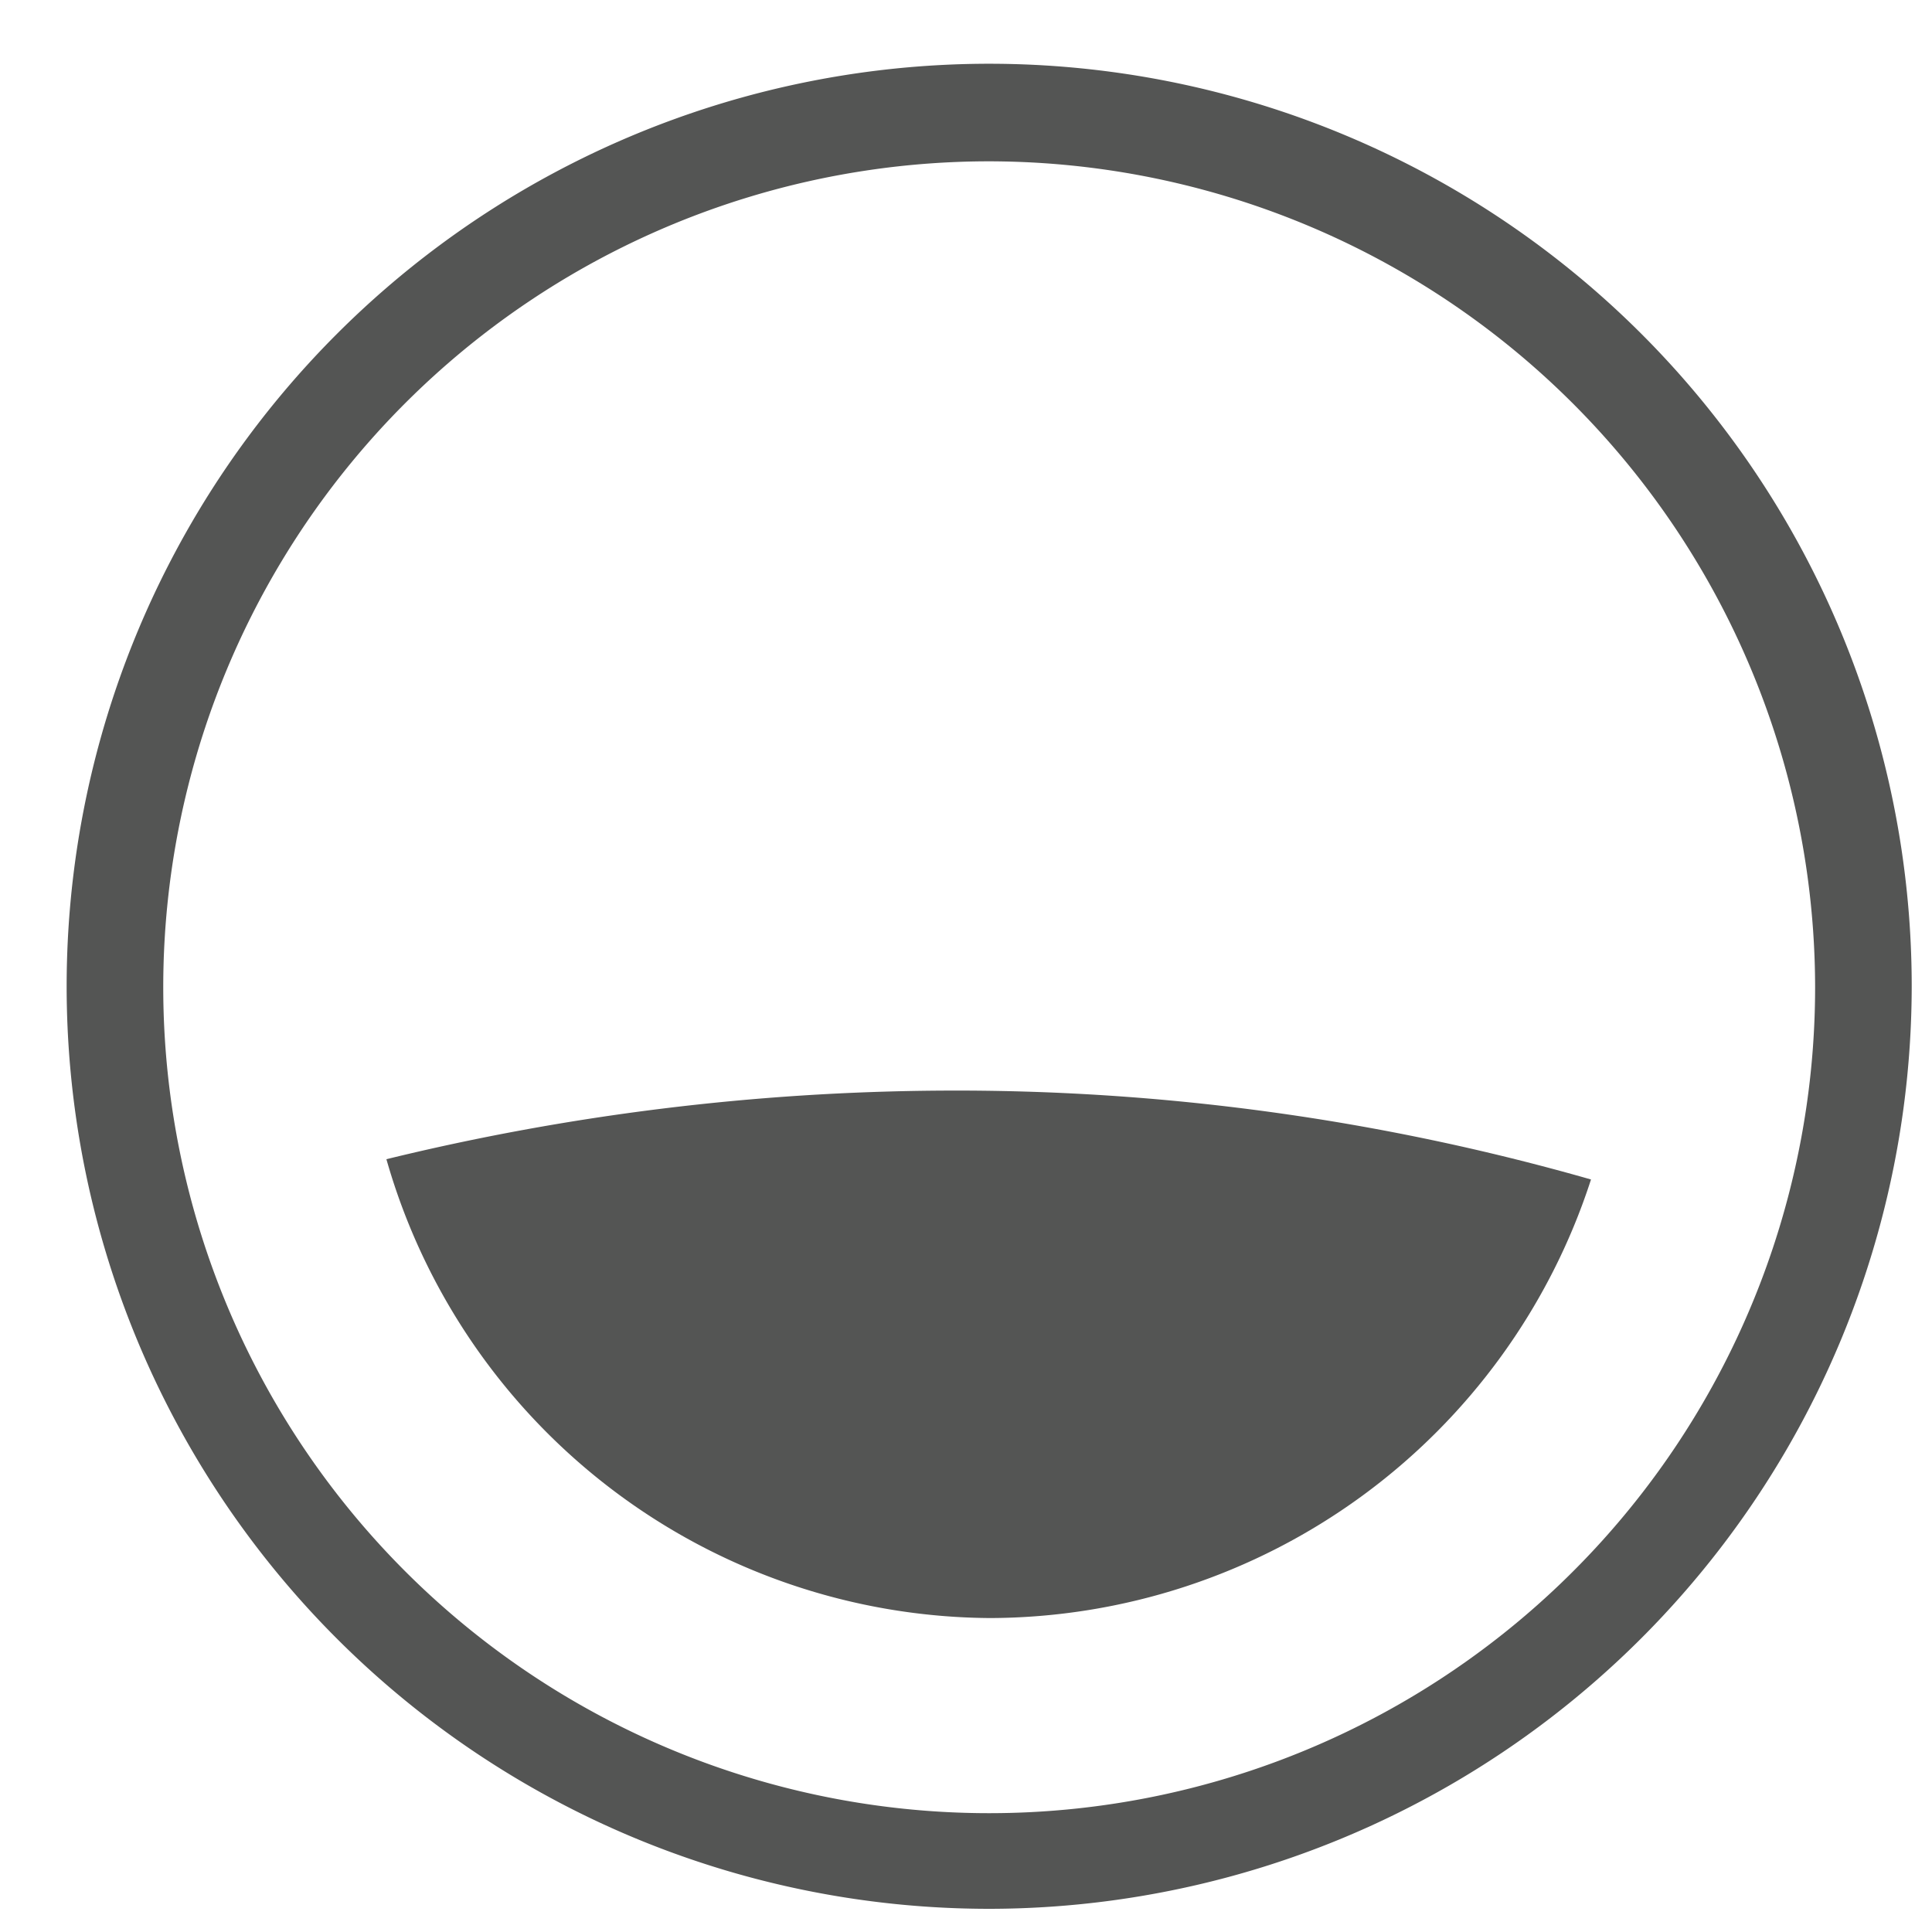
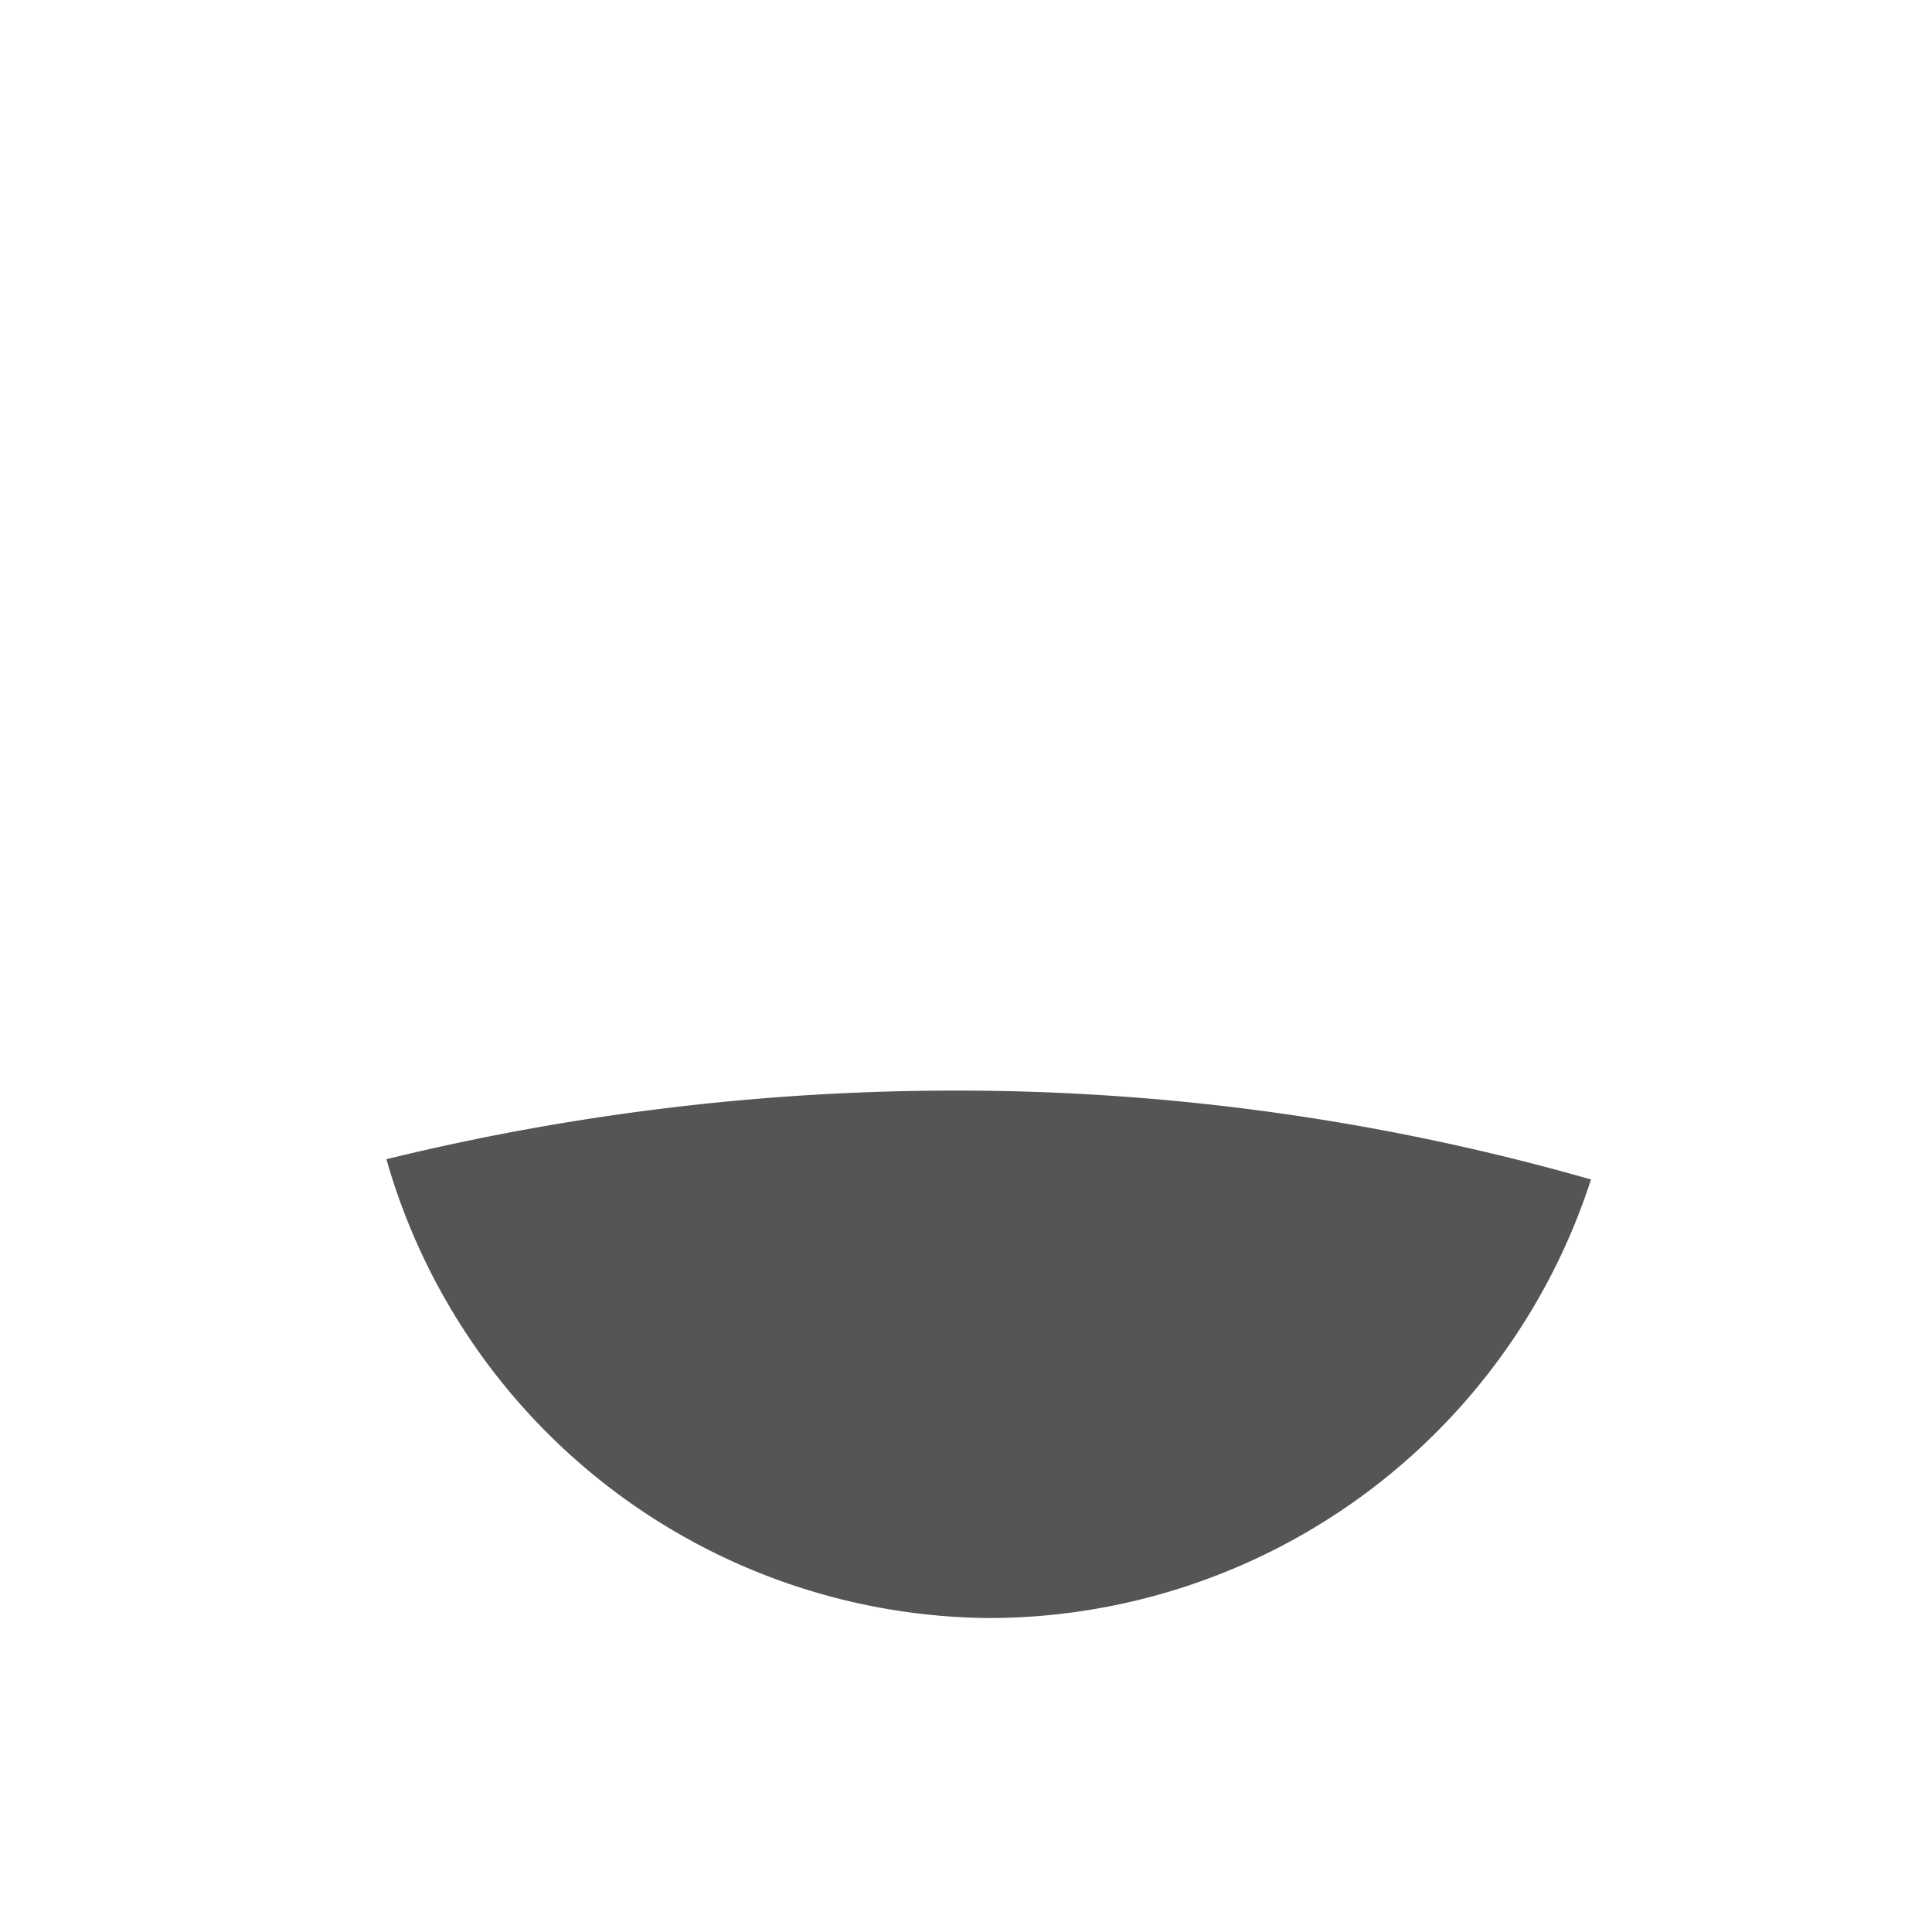
<svg xmlns="http://www.w3.org/2000/svg" viewBox="0 0 20 20">
  <defs>
    <style>.cls-1{fill:#545554;}</style>
  </defs>
  <title>187. Poki Games</title>
  <g id="Шар_9" data-name="Шар 9">
    <g id="_41-80-2" data-name="41-80">
-       <path class="cls-1" d="M10.25,19.76a9.55,9.55,0,1,1,9.54-9.55A9.56,9.56,0,0,1,10.25,19.76Zm0-18.09a8.55,8.55,0,1,0,8.54,8.54A8.56,8.56,0,0,0,10.25,1.67Z" />
      <path class="cls-1" d="M10.25,16.75a6.56,6.56,0,0,0,6.22-4.54,23.89,23.89,0,0,0-6.72-.92A24.82,24.82,0,0,0,4,12,6.54,6.54,0,0,0,10.25,16.75Z" />
    </g>
  </g>
</svg>